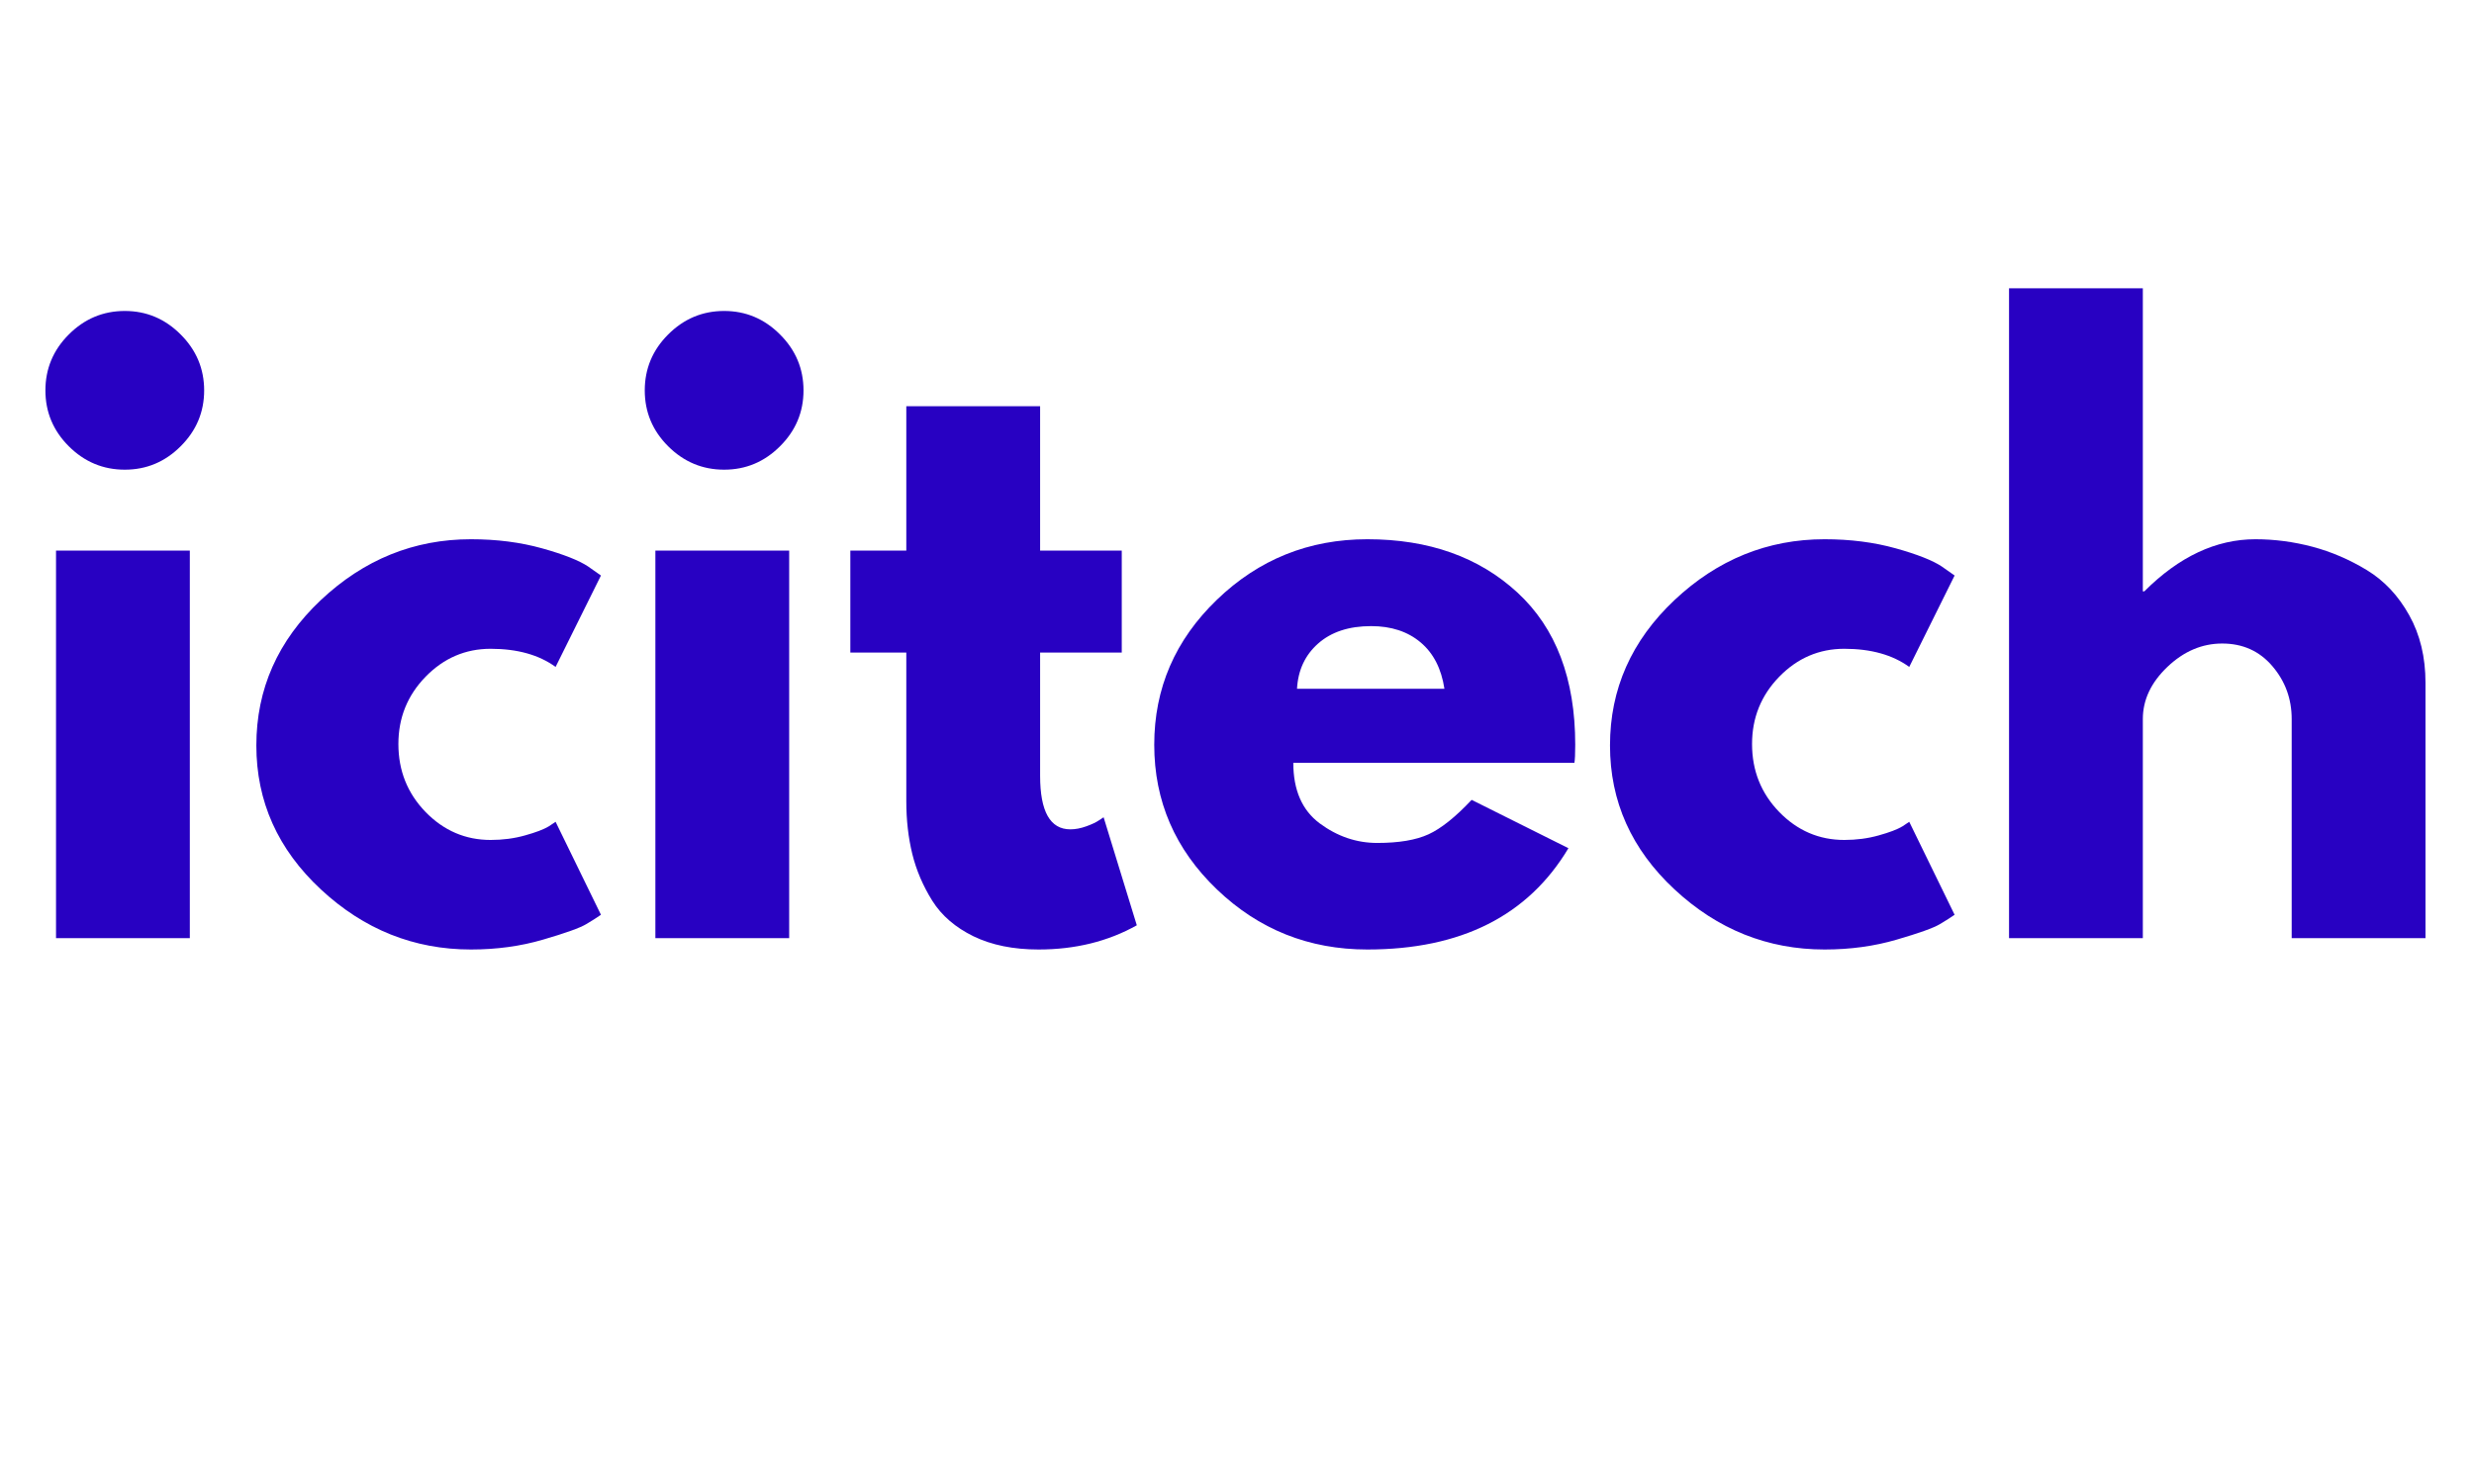
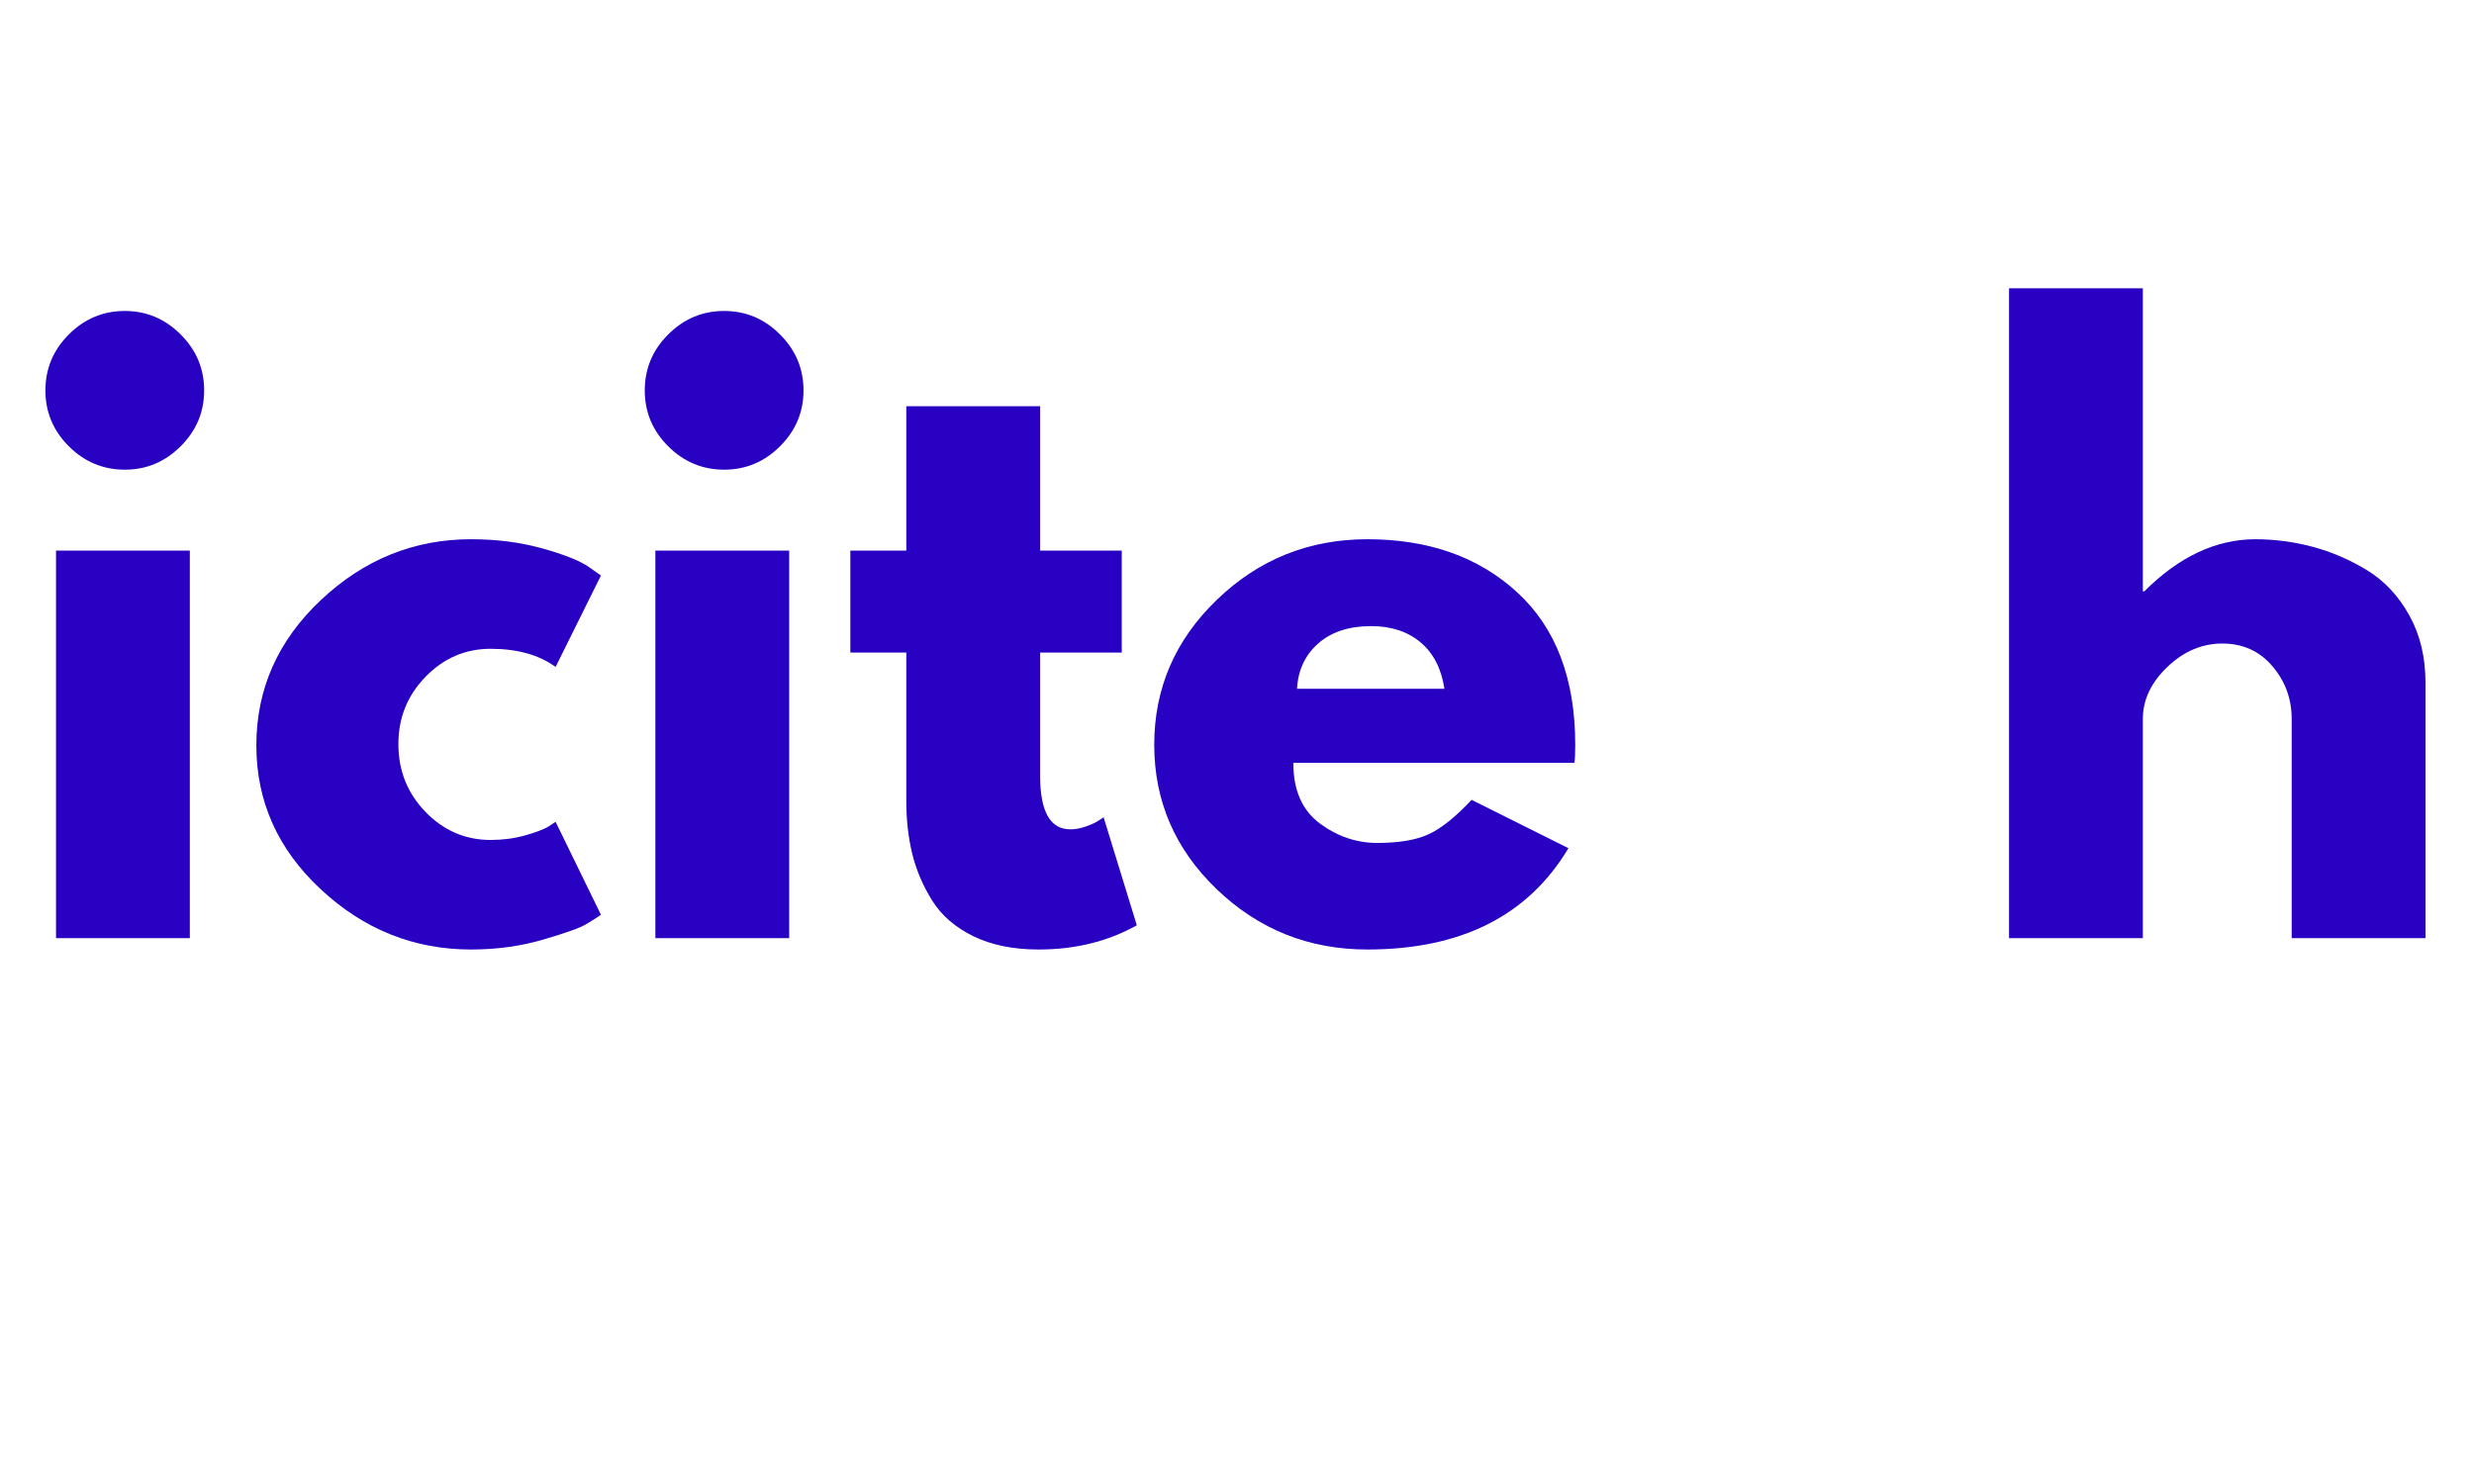
<svg xmlns="http://www.w3.org/2000/svg" width="500" viewBox="0 0 375 225" height="300" preserveAspectRatio="xMidYMid meet">
  <defs>
    <g />
  </defs>
  <g fill="#2801c2" fill-opacity="1">
    <g transform="translate(1.617, 142.242)">
      <g>
        <path d="M 8.812 -91.531 C 11.188 -93.906 14.016 -95.094 17.297 -95.094 C 20.578 -95.094 23.398 -93.906 25.766 -91.531 C 28.141 -89.164 29.328 -86.336 29.328 -83.047 C 29.328 -79.766 28.141 -76.941 25.766 -74.578 C 23.398 -72.211 20.578 -71.031 17.297 -71.031 C 14.016 -71.031 11.188 -72.211 8.812 -74.578 C 6.445 -76.941 5.266 -79.766 5.266 -83.047 C 5.266 -86.336 6.445 -89.164 8.812 -91.531 Z M 6.875 -58.766 L 6.875 0 L 27.156 0 L 27.156 -58.766 Z M 6.875 -58.766 " />
      </g>
    </g>
  </g>
  <g fill="#2801c2" fill-opacity="1">
    <g transform="translate(36.215, 142.242)">
      <g>
        <path d="M 38.156 -43.875 C 34.332 -43.875 31.047 -42.461 28.297 -39.641 C 25.547 -36.816 24.172 -33.414 24.172 -29.438 C 24.172 -25.395 25.547 -21.957 28.297 -19.125 C 31.047 -16.301 34.332 -14.891 38.156 -14.891 C 39.988 -14.891 41.723 -15.117 43.359 -15.578 C 45.004 -16.035 46.207 -16.492 46.969 -16.953 L 48 -17.641 L 54.875 -3.547 C 54.344 -3.172 53.598 -2.695 52.641 -2.125 C 51.68 -1.551 49.504 -0.77 46.109 0.219 C 42.711 1.219 39.066 1.719 35.172 1.719 C 26.535 1.719 18.953 -1.316 12.422 -7.391 C 5.898 -13.461 2.641 -20.738 2.641 -29.219 C 2.641 -37.77 5.898 -45.117 12.422 -51.266 C 18.953 -57.41 26.535 -60.484 35.172 -60.484 C 39.066 -60.484 42.656 -60.023 45.938 -59.109 C 49.219 -58.191 51.547 -57.273 52.922 -56.359 L 54.875 -54.984 L 48 -41.125 C 45.477 -42.957 42.195 -43.875 38.156 -43.875 Z M 38.156 -43.875 " />
      </g>
    </g>
  </g>
  <g fill="#2801c2" fill-opacity="1">
    <g transform="translate(92.465, 142.242)">
      <g>
        <path d="M 8.812 -91.531 C 11.188 -93.906 14.016 -95.094 17.297 -95.094 C 20.578 -95.094 23.398 -93.906 25.766 -91.531 C 28.141 -89.164 29.328 -86.336 29.328 -83.047 C 29.328 -79.766 28.141 -76.941 25.766 -74.578 C 23.398 -72.211 20.578 -71.031 17.297 -71.031 C 14.016 -71.031 11.188 -72.211 8.812 -74.578 C 6.445 -76.941 5.266 -79.766 5.266 -83.047 C 5.266 -86.336 6.445 -89.164 8.812 -91.531 Z M 6.875 -58.766 L 6.875 0 L 27.156 0 L 27.156 -58.766 Z M 6.875 -58.766 " />
      </g>
    </g>
  </g>
  <g fill="#2801c2" fill-opacity="1">
    <g transform="translate(127.063, 142.242)">
      <g>
        <path d="M 10.312 -58.766 L 10.312 -80.656 L 30.594 -80.656 L 30.594 -58.766 L 42.969 -58.766 L 42.969 -43.297 L 30.594 -43.297 L 30.594 -24.625 C 30.594 -19.207 32.117 -16.5 35.172 -16.5 C 35.93 -16.5 36.734 -16.648 37.578 -16.953 C 38.422 -17.254 39.07 -17.562 39.531 -17.875 L 40.219 -18.328 L 45.25 -1.953 C 40.895 0.492 35.93 1.719 30.359 1.719 C 26.535 1.719 23.25 1.051 20.5 -0.281 C 17.75 -1.625 15.664 -3.422 14.25 -5.672 C 12.844 -7.922 11.832 -10.285 11.219 -12.766 C 10.613 -15.254 10.312 -17.91 10.312 -20.734 L 10.312 -43.297 L 1.828 -43.297 L 1.828 -58.766 Z M 10.312 -58.766 " />
      </g>
    </g>
  </g>
  <g fill="#2801c2" fill-opacity="1">
    <g transform="translate(172.315, 142.242)">
      <g>
        <path d="M 66.328 -26.578 L 23.719 -26.578 C 23.719 -22.453 25.051 -19.395 27.719 -17.406 C 30.395 -15.426 33.301 -14.438 36.438 -14.438 C 39.719 -14.438 42.312 -14.875 44.219 -15.75 C 46.125 -16.625 48.301 -18.363 50.75 -20.969 L 65.422 -13.641 C 59.305 -3.398 49.145 1.719 34.938 1.719 C 26.082 1.719 18.484 -1.316 12.141 -7.391 C 5.805 -13.461 2.641 -20.773 2.641 -29.328 C 2.641 -37.879 5.805 -45.207 12.141 -51.312 C 18.484 -57.426 26.082 -60.484 34.938 -60.484 C 44.258 -60.484 51.844 -57.789 57.688 -52.406 C 63.531 -47.02 66.453 -39.328 66.453 -29.328 C 66.453 -27.953 66.41 -27.035 66.328 -26.578 Z M 24.281 -37.812 L 46.625 -37.812 C 46.164 -40.863 44.961 -43.207 43.016 -44.844 C 41.066 -46.488 38.566 -47.312 35.516 -47.312 C 32.148 -47.312 29.473 -46.43 27.484 -44.672 C 25.504 -42.922 24.438 -40.633 24.281 -37.812 Z M 24.281 -37.812 " />
      </g>
    </g>
  </g>
  <g fill="#2801c2" fill-opacity="1">
    <g transform="translate(241.397, 142.242)">
      <g>
-         <path d="M 38.156 -43.875 C 34.332 -43.875 31.047 -42.461 28.297 -39.641 C 25.547 -36.816 24.172 -33.414 24.172 -29.438 C 24.172 -25.395 25.547 -21.957 28.297 -19.125 C 31.047 -16.301 34.332 -14.891 38.156 -14.891 C 39.988 -14.891 41.723 -15.117 43.359 -15.578 C 45.004 -16.035 46.207 -16.492 46.969 -16.953 L 48 -17.641 L 54.875 -3.547 C 54.344 -3.172 53.598 -2.695 52.641 -2.125 C 51.68 -1.551 49.504 -0.77 46.109 0.219 C 42.711 1.219 39.066 1.719 35.172 1.719 C 26.535 1.719 18.953 -1.316 12.422 -7.391 C 5.898 -13.461 2.641 -20.738 2.641 -29.219 C 2.641 -37.77 5.898 -45.117 12.422 -51.266 C 18.953 -57.41 26.535 -60.484 35.172 -60.484 C 39.066 -60.484 42.656 -60.023 45.938 -59.109 C 49.219 -58.191 51.547 -57.273 52.922 -56.359 L 54.875 -54.984 L 48 -41.125 C 45.477 -42.957 42.195 -43.875 38.156 -43.875 Z M 38.156 -43.875 " />
-       </g>
+         </g>
    </g>
  </g>
  <g fill="#2801c2" fill-opacity="1">
    <g transform="translate(297.647, 142.242)">
      <g>
        <path d="M 6.875 0 L 6.875 -98.531 L 27.156 -98.531 L 27.156 -52.578 L 27.375 -52.578 C 32.645 -57.848 38.258 -60.484 44.219 -60.484 C 47.125 -60.484 50.008 -60.102 52.875 -59.344 C 55.738 -58.582 58.488 -57.398 61.125 -55.797 C 63.758 -54.191 65.895 -51.914 67.531 -48.969 C 69.176 -46.031 70 -42.613 70 -38.719 L 70 0 L 49.719 0 L 49.719 -33.219 C 49.719 -36.281 48.742 -38.953 46.797 -41.234 C 44.848 -43.523 42.312 -44.672 39.188 -44.672 C 36.125 -44.672 33.352 -43.488 30.875 -41.125 C 28.395 -38.758 27.156 -36.125 27.156 -33.219 L 27.156 0 Z M 6.875 0 " />
      </g>
    </g>
  </g>
</svg>